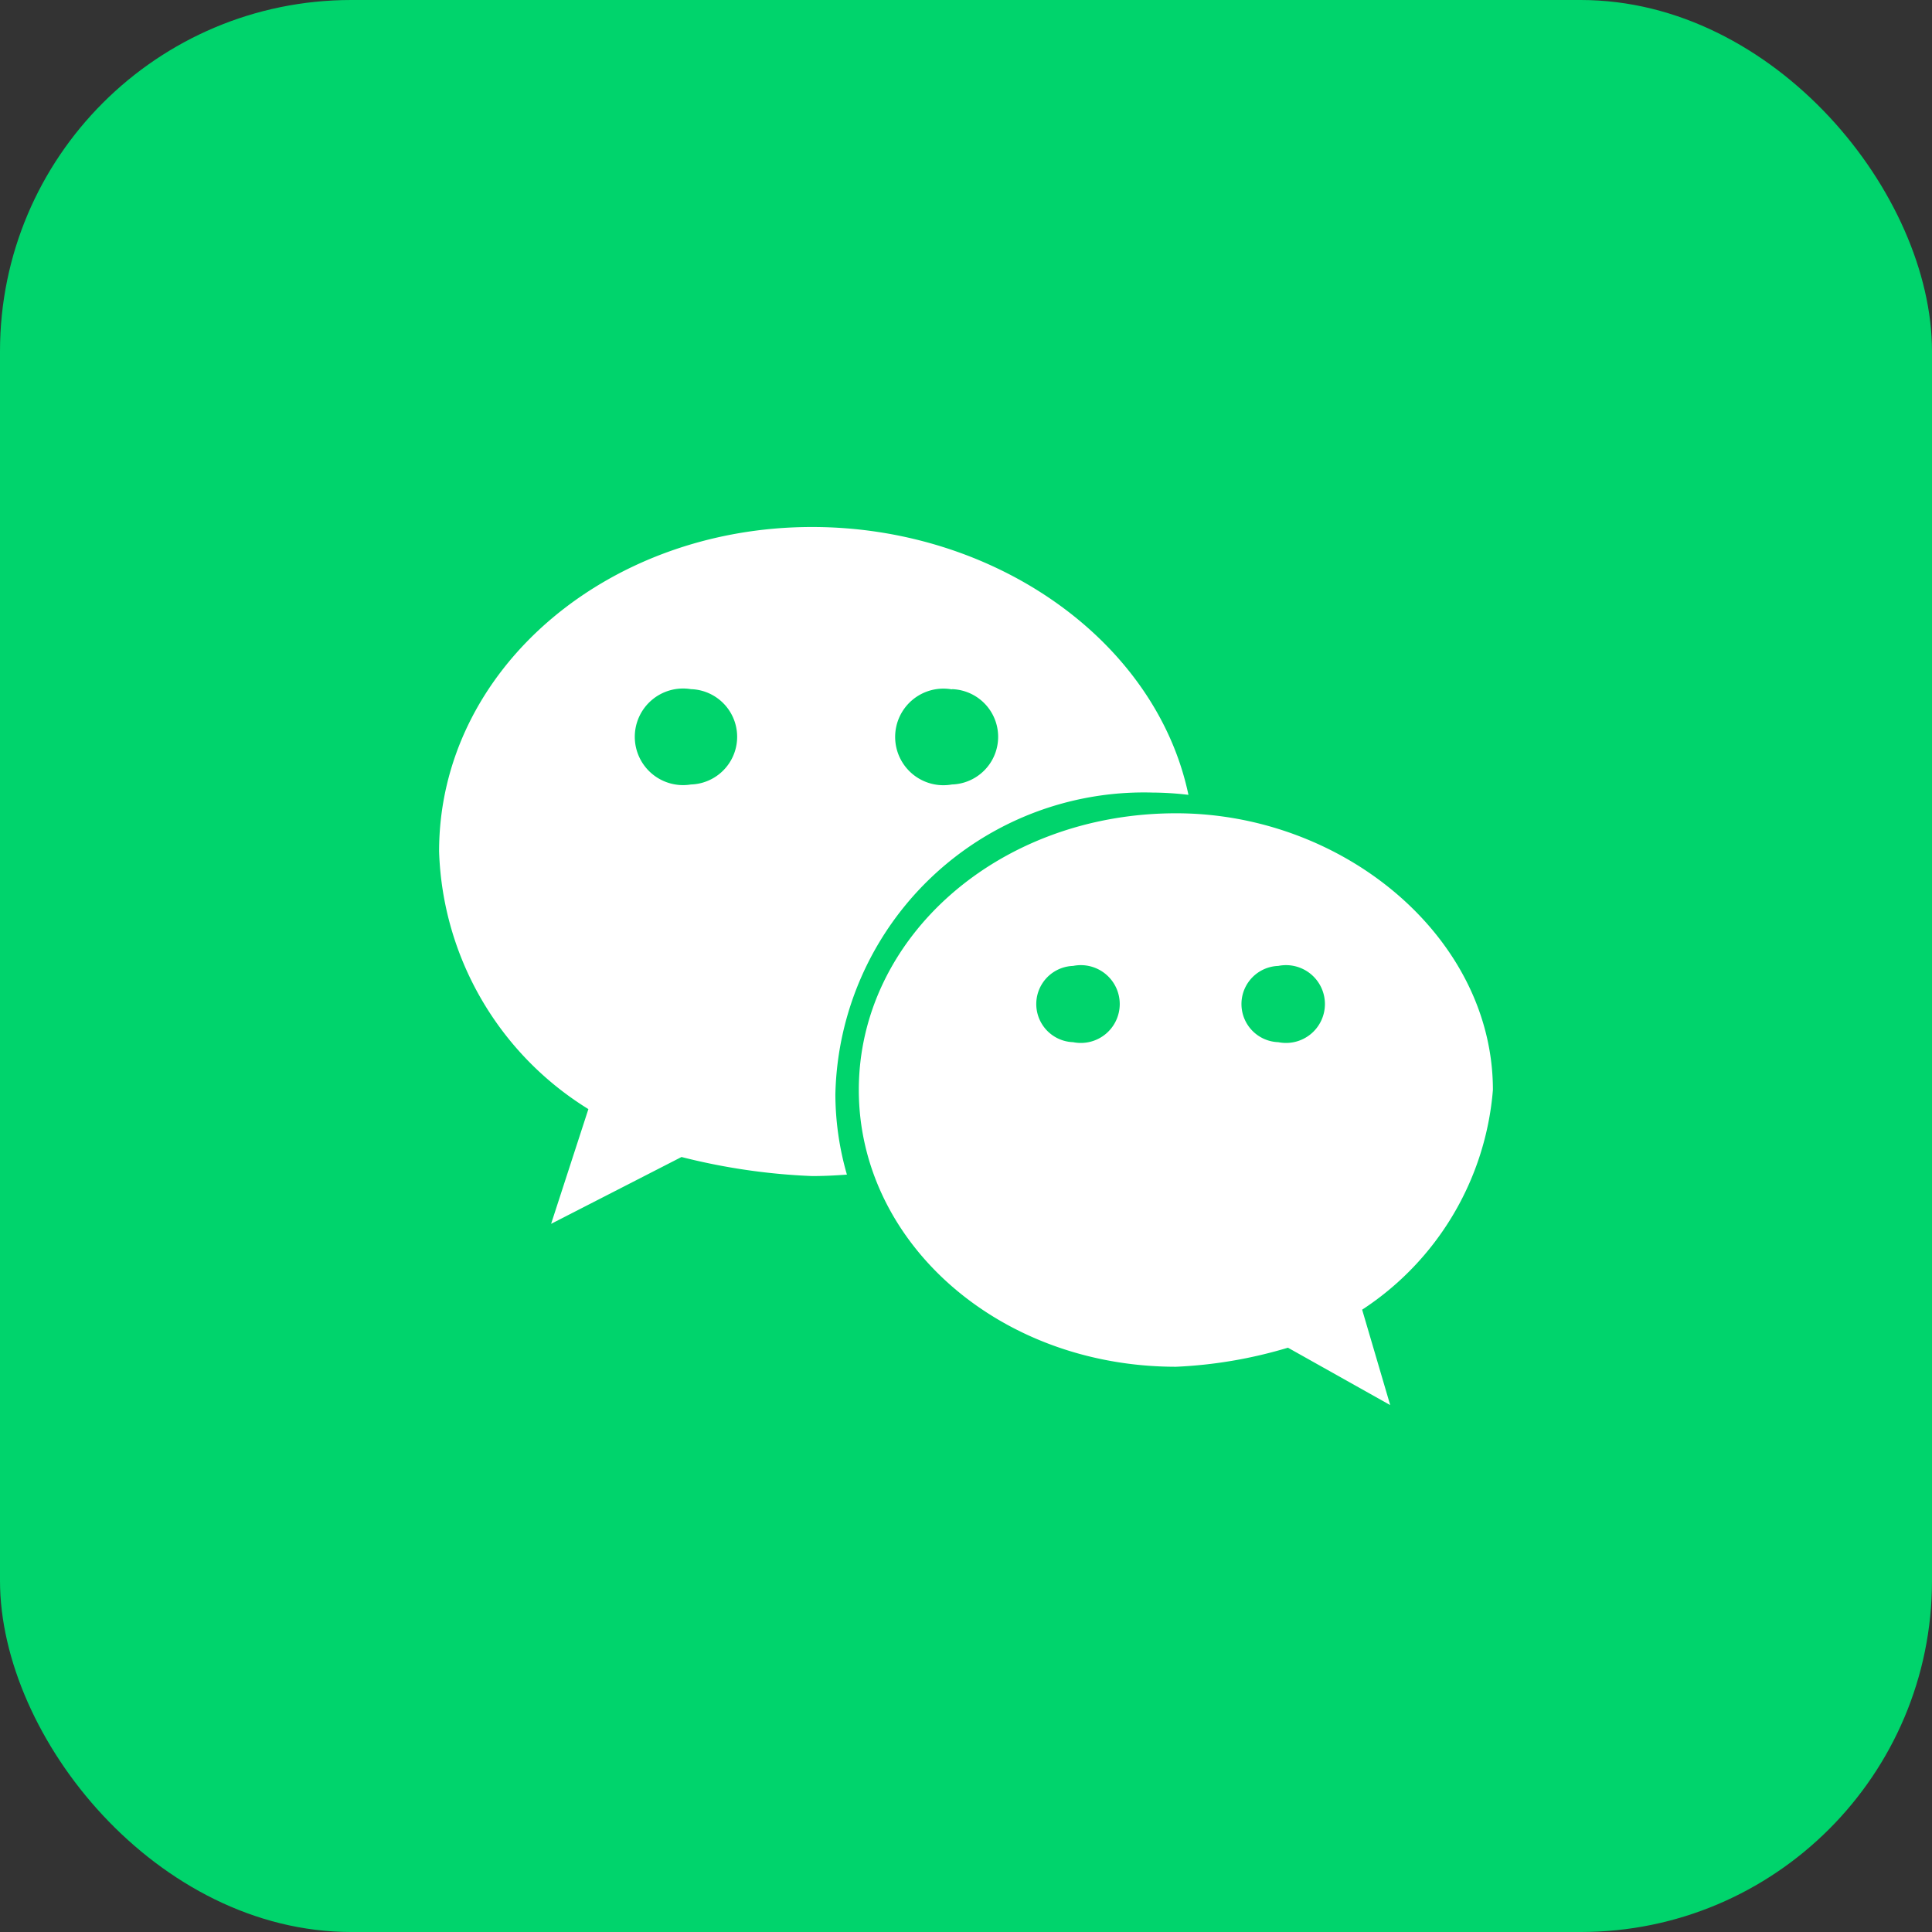
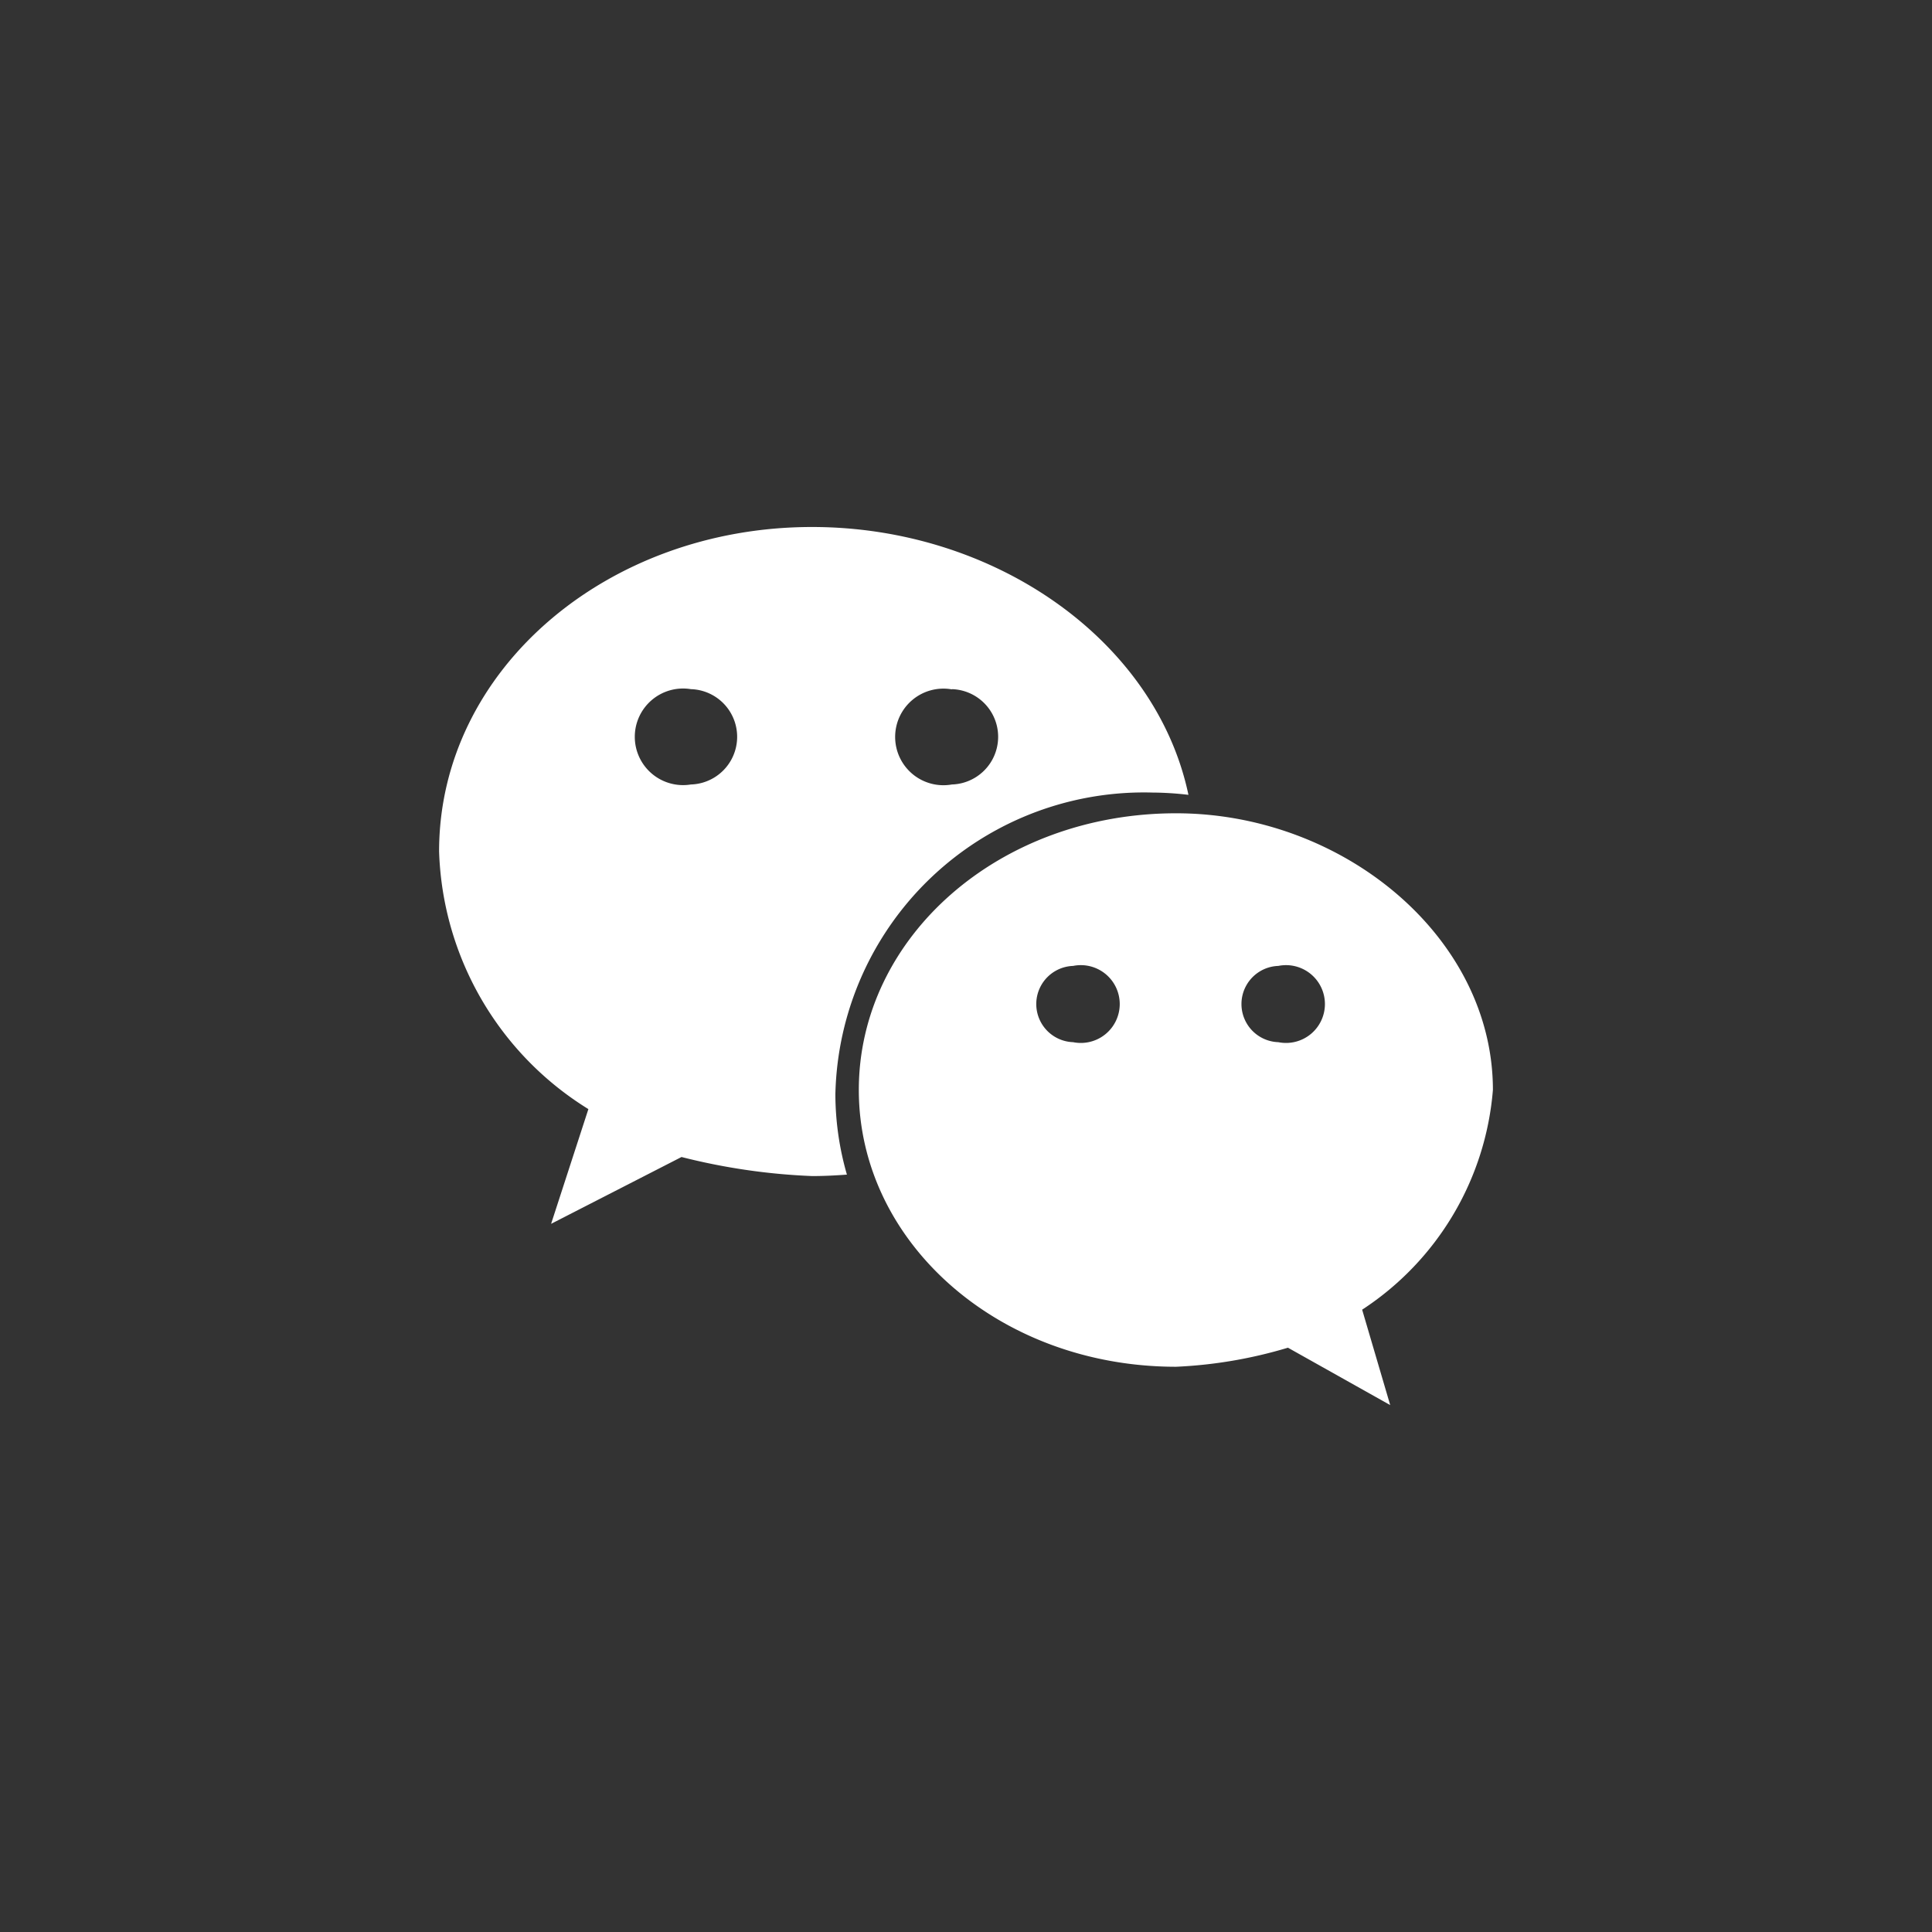
<svg xmlns="http://www.w3.org/2000/svg" id="微信" width="44" height="44" viewBox="0 0 44 44">
  <rect x="0" y="0" width="44" height="44" fill="#333333" stroke="none" />
  <defs>
    <style>
      .cls-1 {
        fill: #00d46c;
      }

      .cls-2 {
        fill: #fff;
        fill-rule: evenodd;
      }
    </style>
  </defs>
-   <rect id="圆角矩形_2" data-name="圆角矩形 2" class="cls-1" width="44" height="44" rx="8" ry="8" />
  <path id="形状_16" data-name="形状 16" class="cls-2" d="M504.245,228.05a7.268,7.268,0,0,1,.821.052c-0.736-3.5-4.394-6.1-8.572-6.1-4.669,0-8.494,3.254-8.494,7.389a7.161,7.161,0,0,0,3.4,5.868l-0.849,2.613,2.97-1.522a14.344,14.344,0,0,0,2.974.434c0.267,0,.531-0.013.793-0.033a6.647,6.647,0,0,1-.263-1.822A7.029,7.029,0,0,1,504.245,228.05Zm-4.566-2.355a1.086,1.086,0,0,1,0,2.171A1.1,1.1,0,1,1,499.679,225.7Zm-5.944,2.171a1.1,1.1,0,1,1,0-2.171A1.086,1.086,0,0,1,493.735,227.866ZM512,234.822c0-3.473-3.4-6.3-7.216-6.3-4.043,0-7.225,2.832-7.225,6.3s3.184,6.305,7.225,6.305a10.425,10.425,0,0,0,2.548-.434L509.661,242l-0.639-2.173A6.615,6.615,0,0,0,512,234.822Zm-9.56-1.087a0.869,0.869,0,0,1,0-1.737A0.886,0.886,0,1,1,502.44,233.735Zm4.673,0a0.869,0.869,0,0,1,0-1.737A0.886,0.886,0,1,1,507.113,233.735Z" transform="translate(-478 -210)" />
</svg>